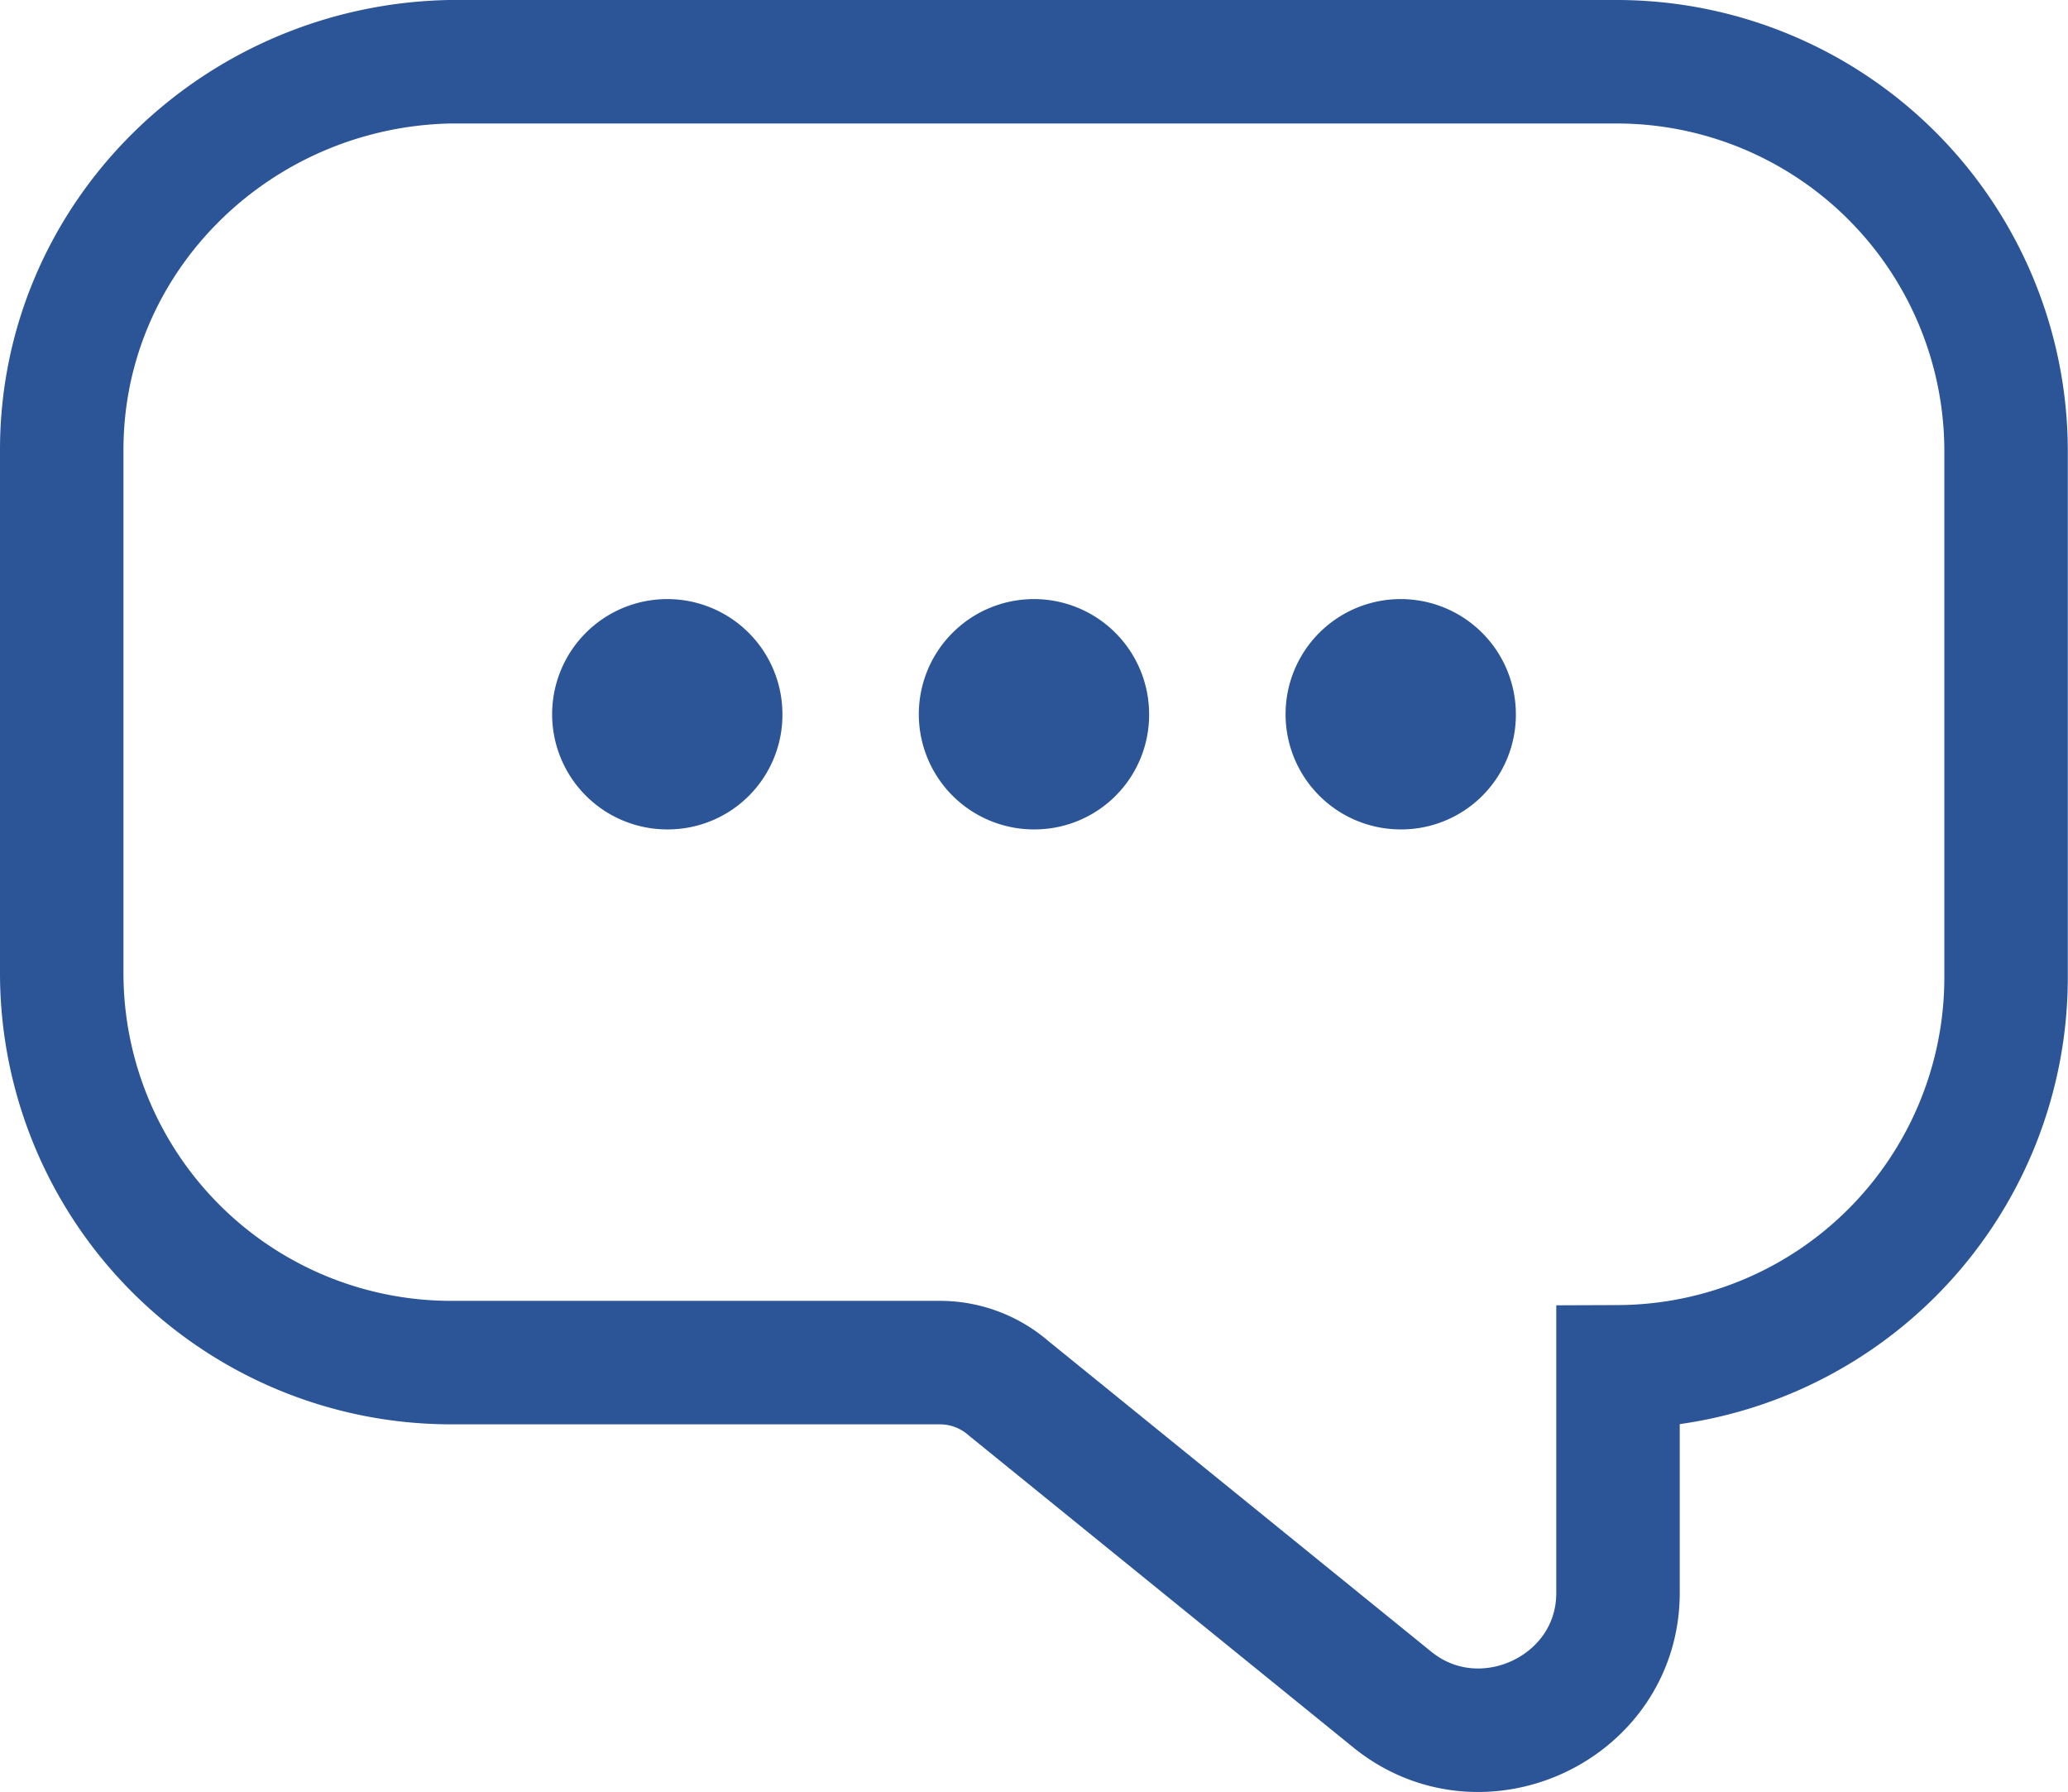
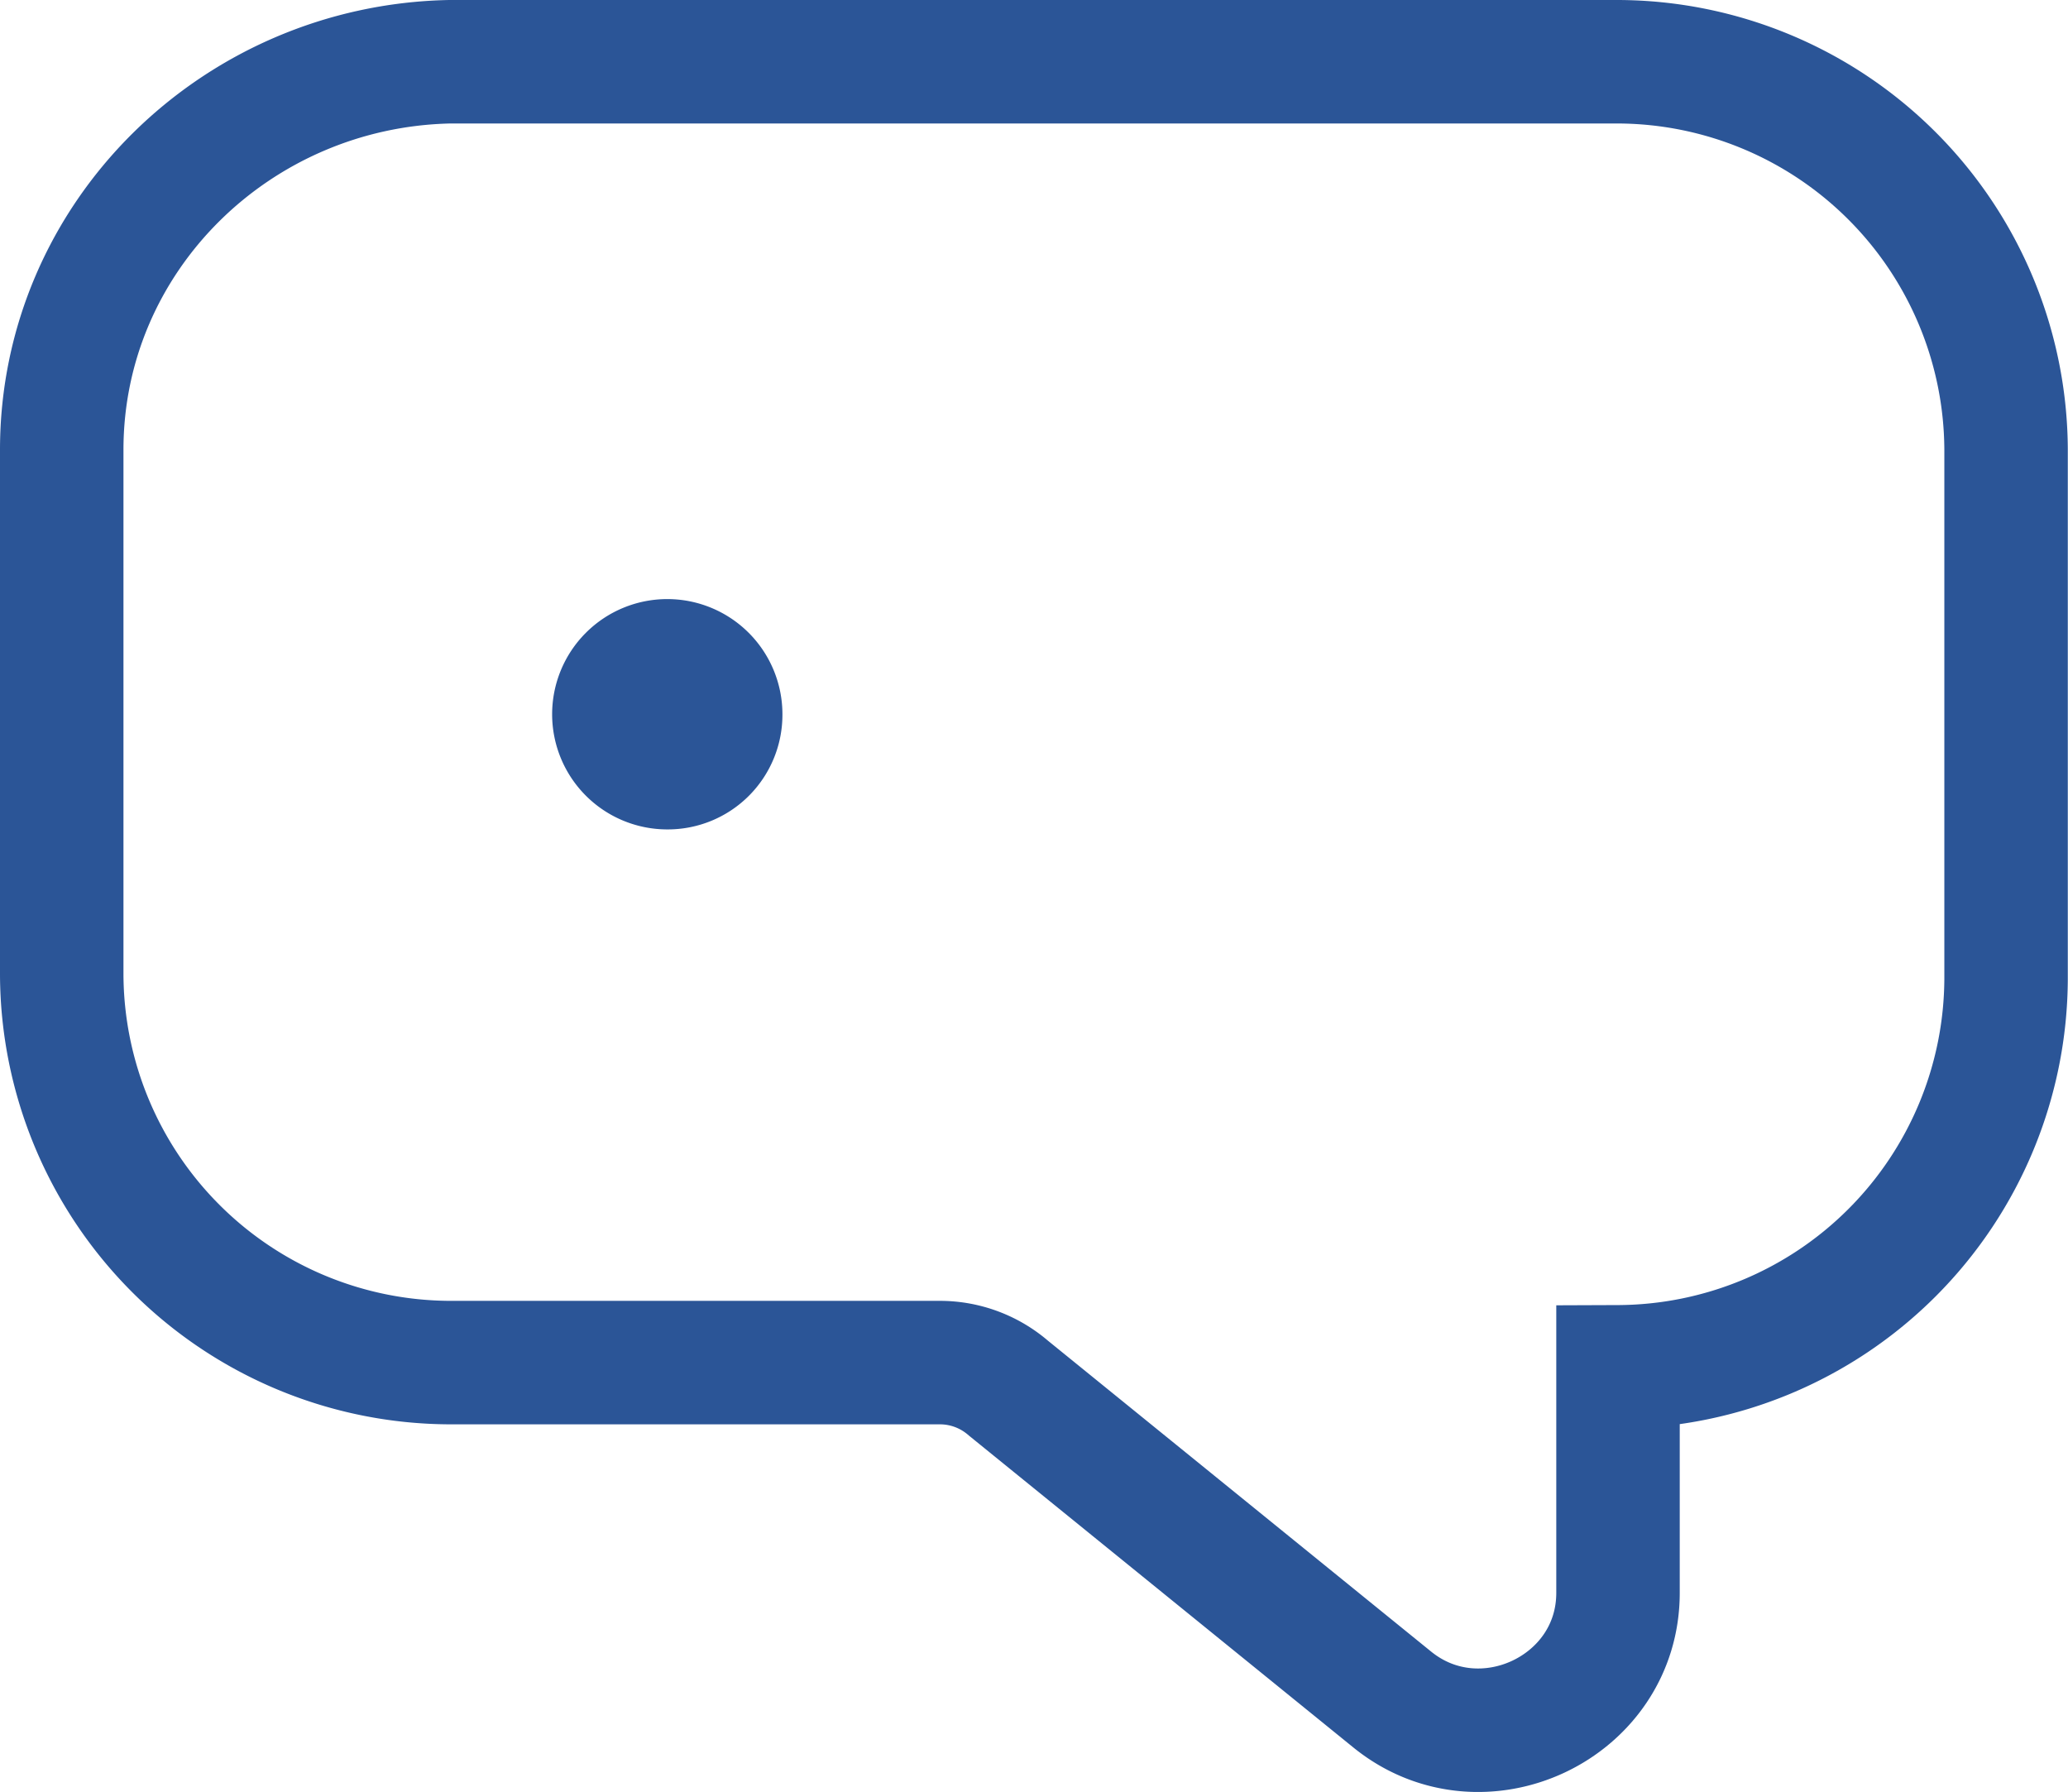
<svg xmlns="http://www.w3.org/2000/svg" viewBox="0 0 318.25 275.73">
  <defs>
    <style>.cls-1{fill:none;stroke:#2b5597;stroke-miterlimit:10;stroke-width:19px;}.cls-2{fill:#2b5597;}</style>
  </defs>
  <g id="Layer_2" data-name="Layer 2">
    <g id="Layer_1-2" data-name="Layer 1">
      <path class="cls-1" d="M9.5,69.22v80.72a59.94,59.94,0,0,0,59.72,59.72h75.47a16.12,16.12,0,0,1,10.5,3.93l59.06,47.91C228,272.66,249,262.81,249,245.09V210.31h0a59.94,59.94,0,0,0,59.72-59.72V69.22A59.94,59.94,0,0,0,249,9.5H69.22C36.41,10.16,9.5,36.41,9.5,69.22Z" />
      <path class="cls-2" d="M102.69,127.62a17.72,17.72,0,1,1,17.72-17.71A17.64,17.64,0,0,1,102.69,127.62Z" />
-       <path class="cls-2" d="M159.12,127.62a17.72,17.72,0,1,1,17.72-17.71A17.63,17.63,0,0,1,159.12,127.62Z" />
-       <path class="cls-2" d="M215.56,127.62a17.72,17.72,0,1,1,17.72-17.71A17.64,17.64,0,0,1,215.56,127.62Z" />
    </g>
  </g>
</svg>